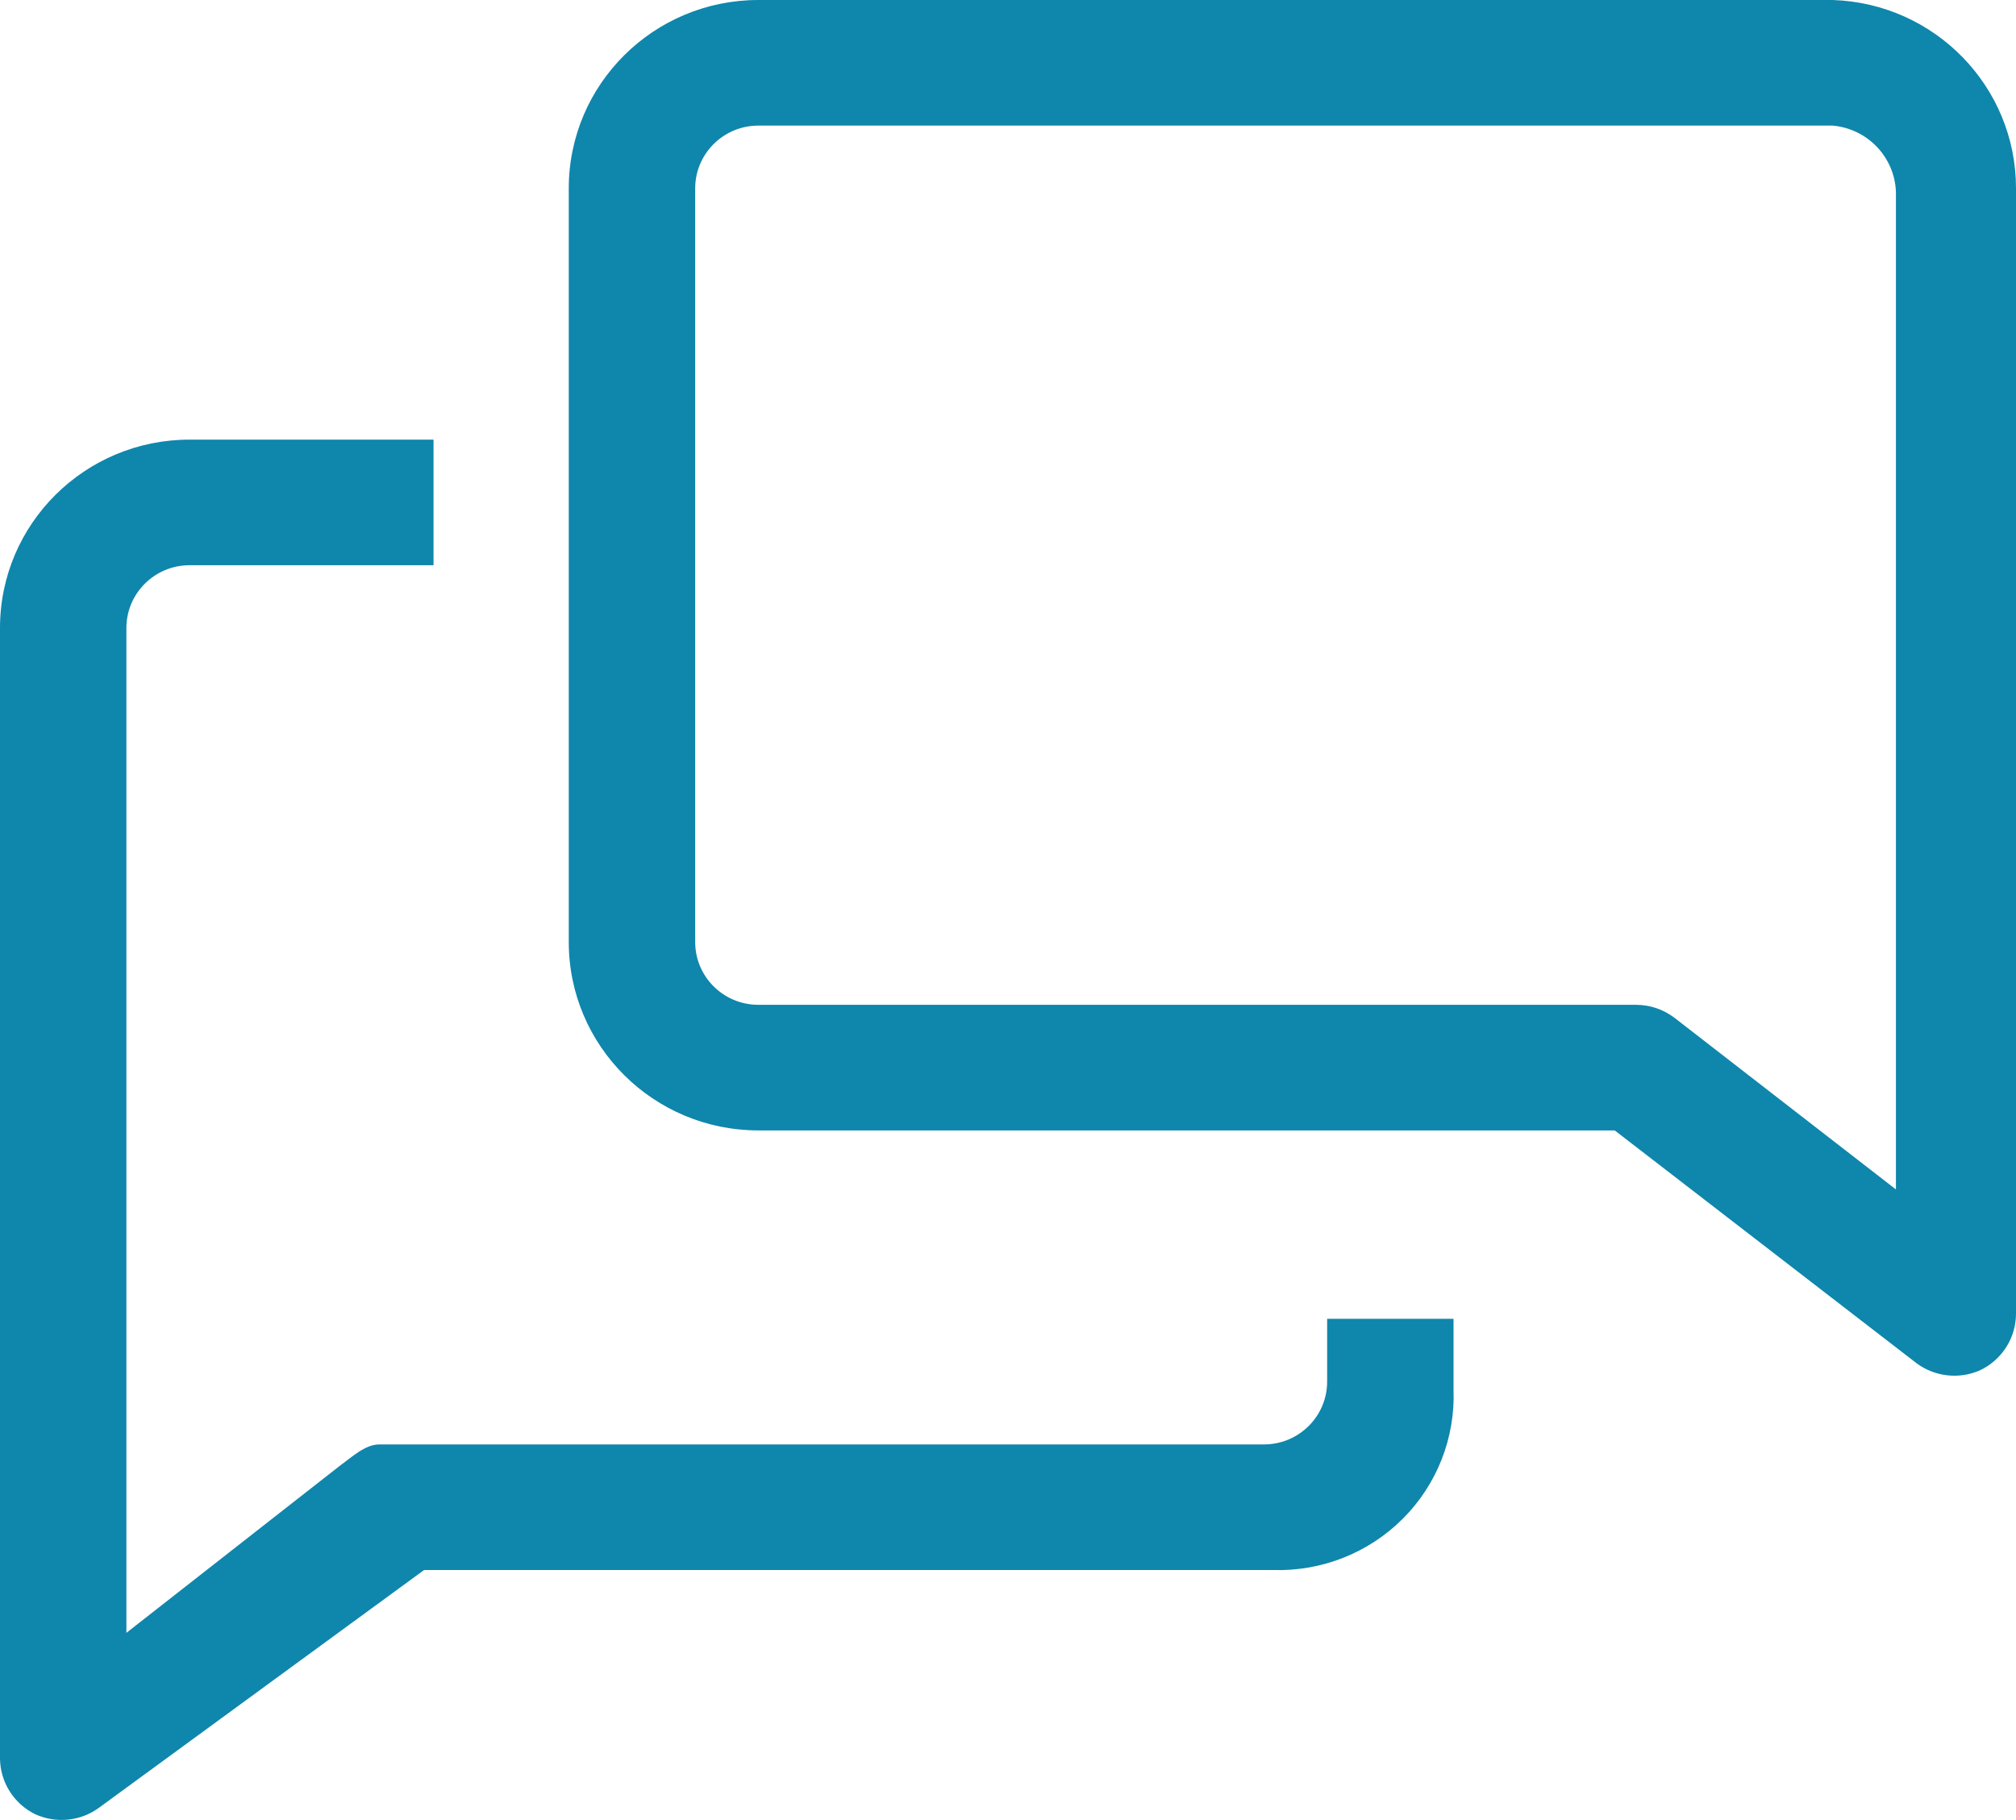
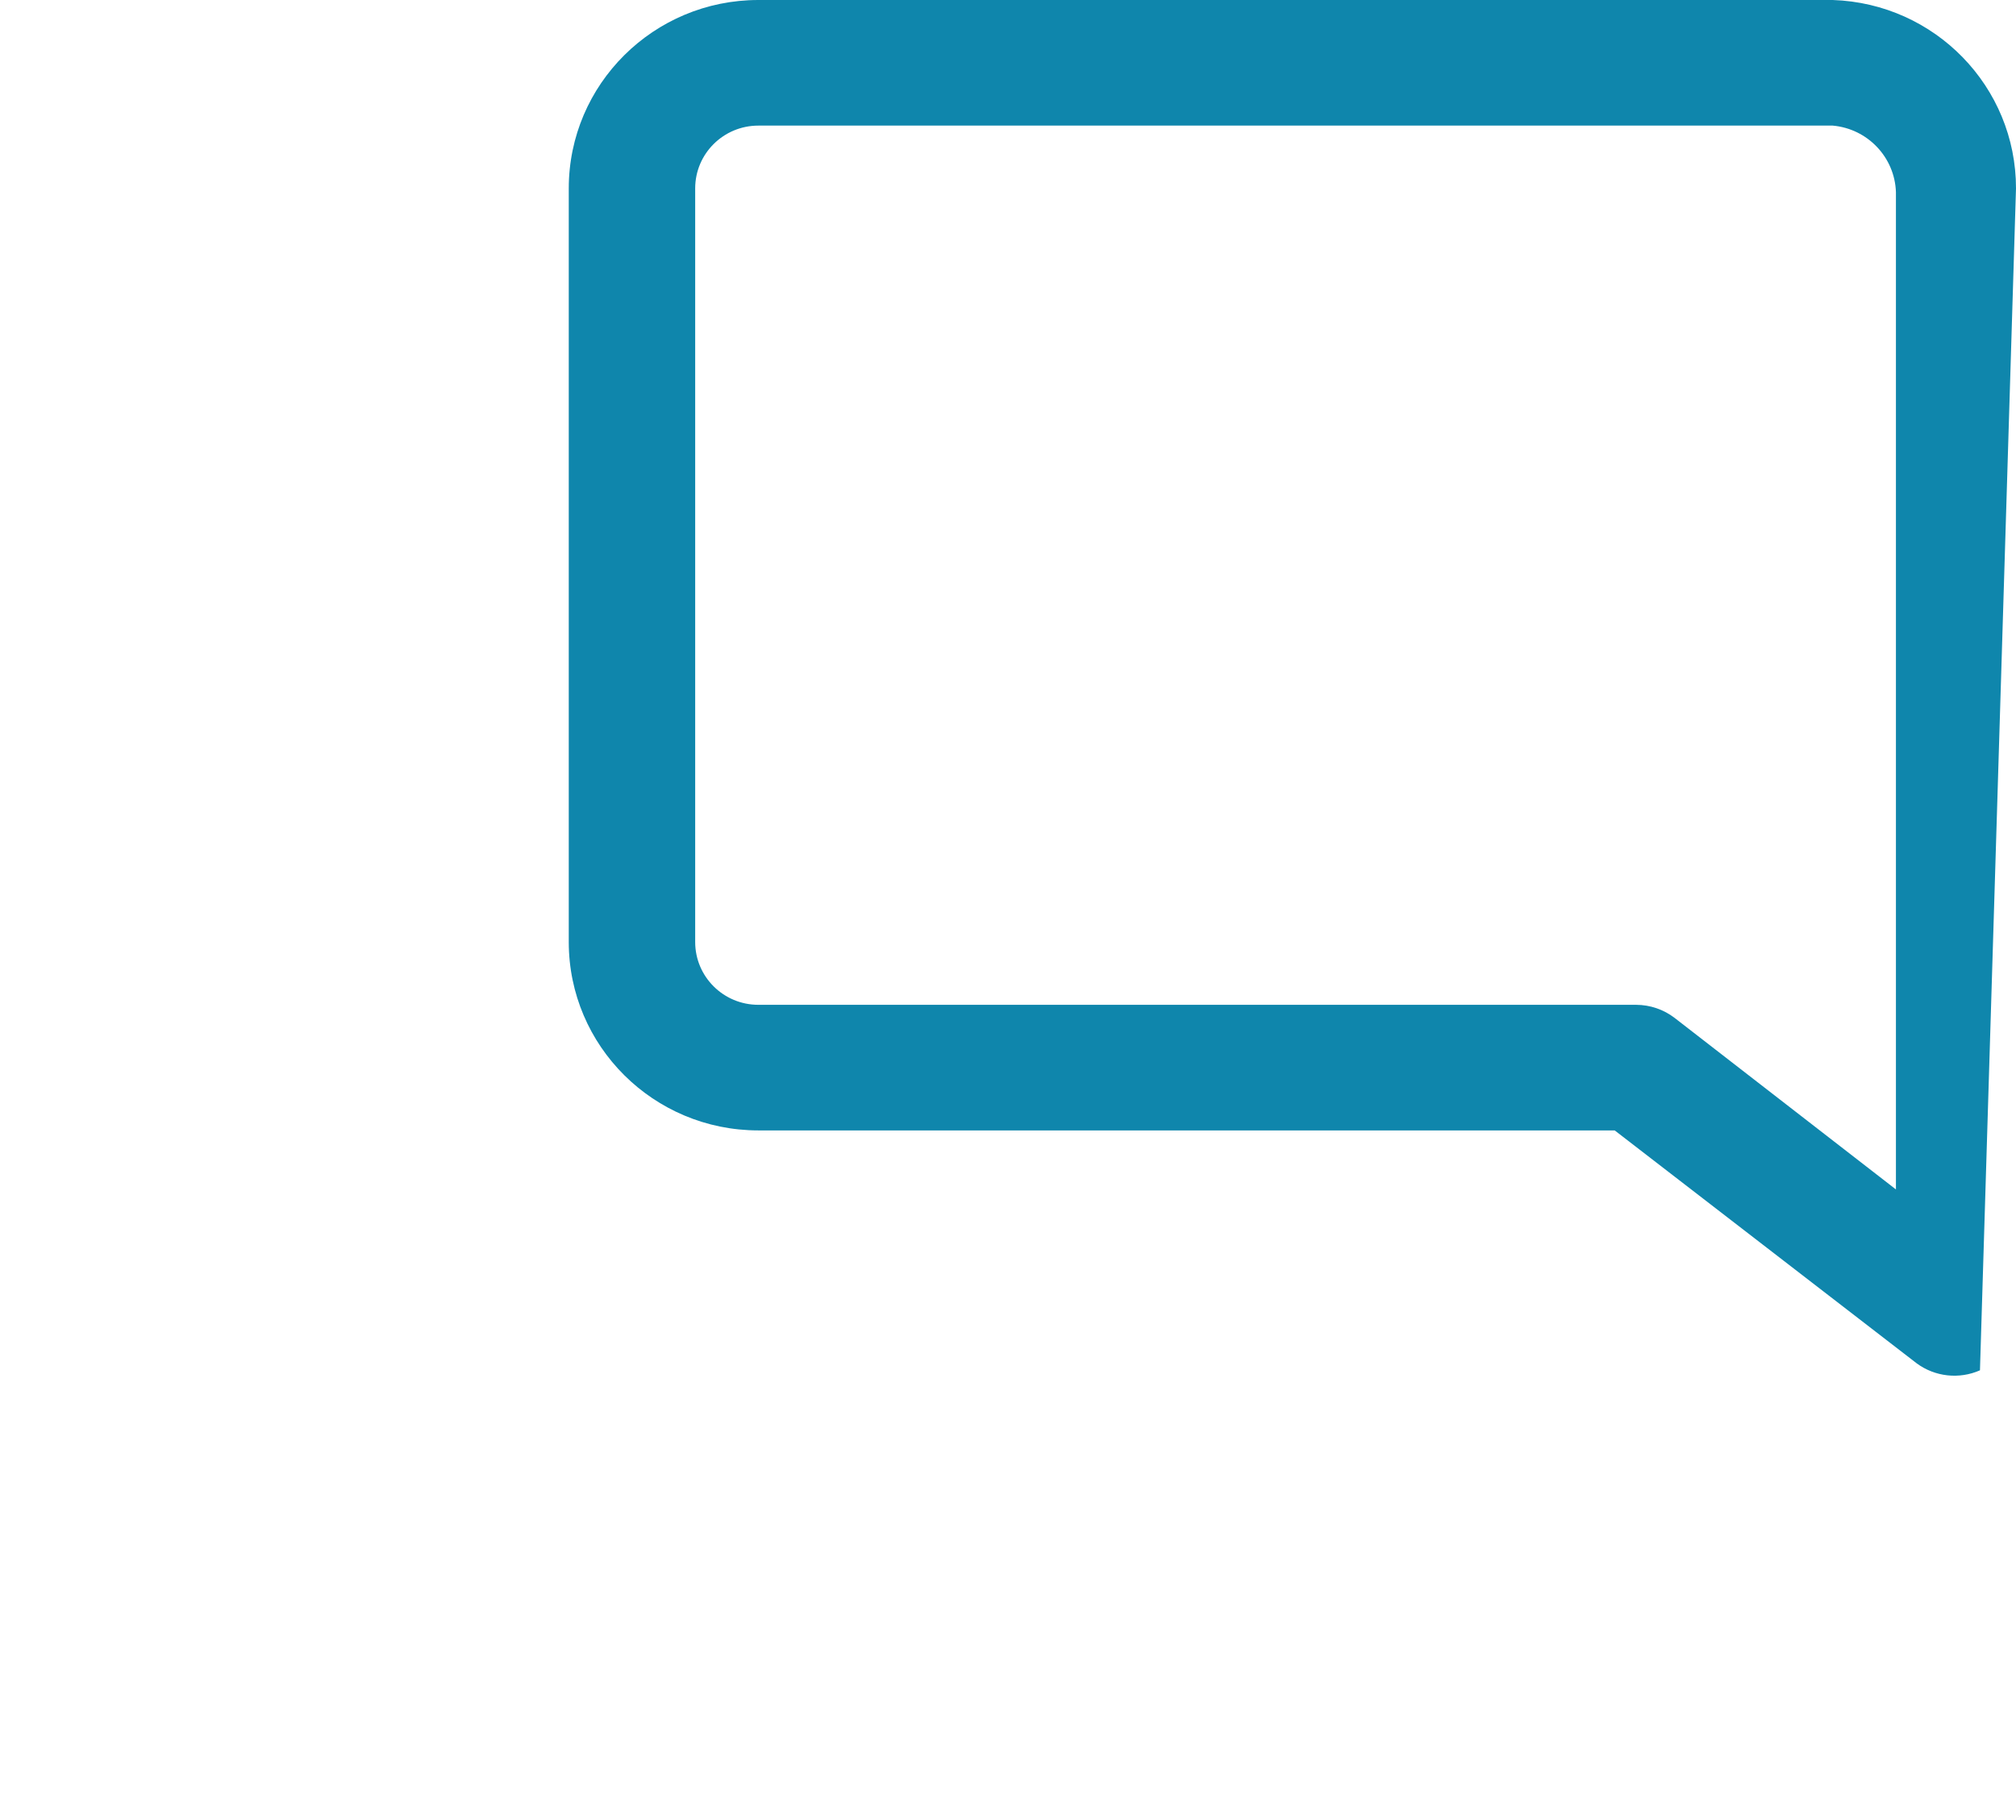
<svg xmlns="http://www.w3.org/2000/svg" width="72px" height="65px" viewBox="0 0 72 65" version="1.1">
  <title>020673BC-9372-45E2-AAC5-871DE85EB8E9</title>
  <g id="Visuals" stroke="none" stroke-width="1" fill="none" fill-rule="evenodd">
    <g id="Home" transform="translate(-1389, -2531)" fill="#0F86AC" fill-rule="nonzero">
      <g id="What-We-Do" transform="translate(137, 2171)">
        <g id="Services" transform="translate(663, 0)">
          <g id="Advisory" transform="translate(589, 360)">
-             <path d="M47.398,49.345 C47.398,50.584 46.388,51.588 45.141,51.588 L13.542,51.588 C13.046,51.588 12.572,52.036 12.166,52.328 L4.514,58.317 L4.514,22.429 C4.514,21.191 5.525,20.187 6.771,20.187 L15.483,20.187 L15.483,15.701 L6.771,15.701 C3.032,15.701 0,18.713 0,22.429 L0,62.803 C0.007,63.652 0.496,64.425 1.264,64.799 C2.002,65.132 2.864,65.047 3.521,64.574 L15.145,56.074 L45.48,56.074 C47.209,56.124 48.882,55.461 50.101,54.241 C51.32,53.021 51.975,51.354 51.912,49.636 L51.912,47.102 L47.398,47.102 L47.398,49.345 Z" id="Path" />
-             <path d="M65.455,0 L27.085,0 C23.345,0 20.313,3.013 20.313,6.729 L20.313,33.644 C20.313,37.36 23.345,40.373 27.085,40.373 L57.668,40.373 L68.456,48.694 C69.109,49.174 69.971,49.268 70.713,48.941 C71.497,48.57 71.998,47.785 72,46.922 L72,6.729 C72.002,3.098 69.106,0.121 65.455,0 Z M67.712,42.481 L59.812,36.358 C59.418,36.054 58.934,35.889 58.435,35.887 L27.085,35.887 C25.838,35.887 24.828,34.883 24.828,33.644 L24.828,6.729 C24.828,5.49 25.838,4.486 27.085,4.486 L65.455,4.486 C66.703,4.598 67.671,5.618 67.712,6.863 L67.712,42.481 Z" id="Shape" />
+             <path d="M65.455,0 L27.085,0 C23.345,0 20.313,3.013 20.313,6.729 L20.313,33.644 C20.313,37.36 23.345,40.373 27.085,40.373 L57.668,40.373 L68.456,48.694 C69.109,49.174 69.971,49.268 70.713,48.941 L72,6.729 C72.002,3.098 69.106,0.121 65.455,0 Z M67.712,42.481 L59.812,36.358 C59.418,36.054 58.934,35.889 58.435,35.887 L27.085,35.887 C25.838,35.887 24.828,34.883 24.828,33.644 L24.828,6.729 C24.828,5.49 25.838,4.486 27.085,4.486 L65.455,4.486 C66.703,4.598 67.671,5.618 67.712,6.863 L67.712,42.481 Z" id="Shape" />
          </g>
        </g>
      </g>
    </g>
  </g>
</svg>